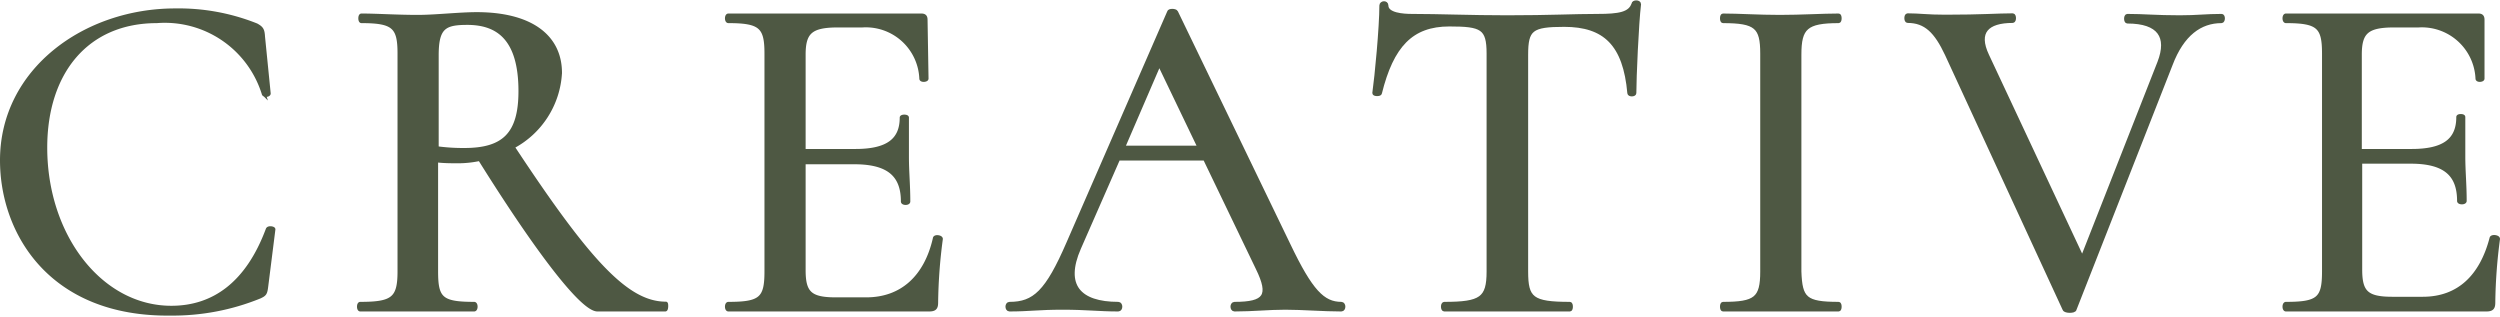
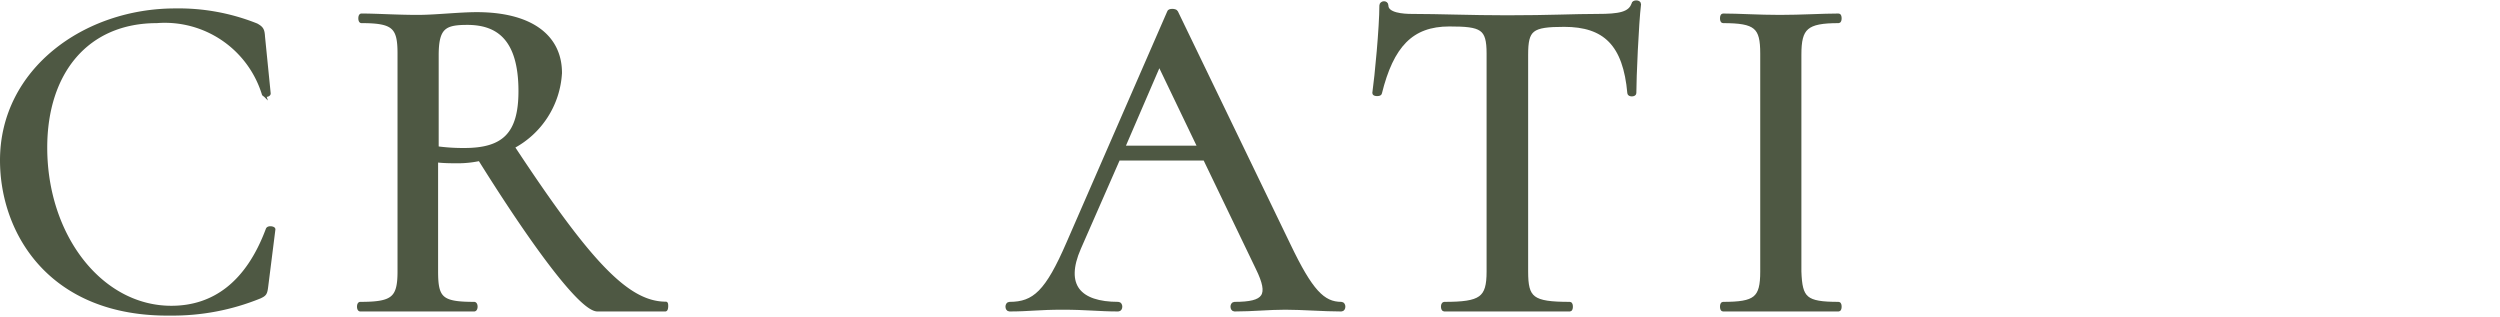
<svg xmlns="http://www.w3.org/2000/svg" viewBox="0 0 127.54 16.18">
  <defs>
    <style>.cls-1{fill:#4e5843;stroke:#4e5843;stroke-miterlimit:10;stroke-width:0.2px;}</style>
  </defs>
  <g id="Слой_2" data-name="Слой 2">
    <g id="Слой_1-2" data-name="Слой 1">
      <path class="cls-1" d="M13.08,1.29c.27.15.32.24.34.58l.29,2.9c0,.08-.24.12-.26,0A5.28,5.28,0,0,0,8,1.08c-3.56,0-5.69,2.59-5.69,6.45,0,4.52,2.83,8.17,6.43,8.17,2.16,0,3.89-1.23,4.92-4,.05-.1.29-.05.29,0l-.36,2.86c-.05.41-.07.45-.36.58a11.75,11.75,0,0,1-4.51.86C2.57,16.08.1,11.85.1,8.18.1,3.57,4.35.53,8.93.53A10.68,10.68,0,0,1,13.08,1.29Z" />
      <path class="cls-1" d="M33.94,15.79H30.48c-.76,0-3-2.88-6-7.68a5.3,5.3,0,0,1-1.06.12c-.38,0-.81,0-1.17-.05v5.67c0,1.39.26,1.65,1.94,1.65.1,0,.1.29,0,.29-.79,0-1.75,0-2.9,0s-2.12,0-2.91,0c-.09,0-.09-.29,0-.29,1.66,0,2-.26,2-1.65V2.73c0-1.36-.29-1.65-1.94-1.65-.08,0-.08-.29,0-.29.79,0,1.8.07,2.88.07.88,0,2.11-.14,3-.14,2.74,0,4.25,1.13,4.25,3a4.54,4.54,0,0,1-2.42,3.77c3.91,5.93,5.85,8,7.82,8C34,15.5,34,15.79,33.94,15.79ZM23.69,7.65c2,0,2.86-.79,2.86-3,0-2.72-1.18-3.48-2.71-3.48-1.16,0-1.56.21-1.56,1.65V7.56A9.89,9.89,0,0,0,23.69,7.65Z" />
-       <path class="cls-1" d="M48,12.19a26.6,26.6,0,0,0-.24,3.24c0,.27-.07.36-.36.36H37.16c-.1,0-.1-.29,0-.29,1.65,0,1.94-.26,1.94-1.65V2.73c0-1.36-.29-1.65-1.94-1.65-.1,0-.1-.29,0-.29H47c.17,0,.22.07.22.22l.05,3c0,.08-.27.1-.27,0a2.83,2.83,0,0,0-3-2.71H42.75c-1.39,0-1.75.34-1.75,1.49V7.7h2.64C45.29,7.7,46,7.15,46,6c0-.07.27-.07.27,0,0,1,0,1.42,0,2,0,.77.07,1.44.07,2.28,0,.1-.28.1-.28,0,0-1.37-.75-2-2.48-2H41v5.5c0,1.15.31,1.49,1.63,1.49h1.56c1.82,0,3.05-1.13,3.5-3.1C47.69,12.05,48,12.09,48,12.19Z" />
      <path class="cls-1" d="M68.43,15.79c-.91,0-2-.09-2.86-.09s-1.65.09-2.59.09c-.14,0-.14-.29,0-.29,1.58,0,1.87-.41,1.18-1.82L61.47,8.09H57.05l-2,4.56c-.84,1.92,0,2.85,2,2.85.14,0,.14.29,0,.29-1,0-1.61-.09-2.84-.09s-1.7.09-2.71.09c-.14,0-.14-.29,0-.29,1.27,0,1.92-.6,3-3.09L59.64.62c0-.09.32-.09.36,0L65.74,12.5c1.13,2.36,1.75,3,2.69,3C68.57,15.5,68.57,15.79,68.43,15.79ZM61.2,7.53,59.14,3.24,57.29,7.53Z" />
      <path class="cls-1" d="M70.4,4.75c0,.07-.29.07-.29,0,.12-.84.36-3.36.36-4.47,0-.14.26-.17.26,0,0,.48.87.53,1.3.53,1.39,0,3,.07,4.85.07,2.23,0,3.38-.07,4.63-.07,1.1,0,1.65-.1,1.82-.6,0-.12.29-.12.29,0-.12,1-.24,3.77-.24,4.54,0,.09-.26.09-.26,0-.22-2.5-1.25-3.48-3.32-3.48-1.68,0-1.94.21-1.94,1.53V13.85c0,1.39.29,1.65,2.23,1.65.07,0,.07.29,0,.29-.89,0-1.94,0-3.21,0s-2.33,0-3.2,0c-.09,0-.09-.29,0-.29,1.88,0,2.26-.26,2.26-1.65V2.73c0-1.32-.34-1.48-2-1.48C72,1.25,71,2.33,70.4,4.75Z" />
      <path class="cls-1" d="M93.8,15.5c.07,0,.07.29,0,.29-.8,0-1.78,0-3,0s-2.11,0-2.9,0c-.07,0-.07-.29,0-.29,1.66,0,2-.26,2-1.65V2.73c0-1.36-.31-1.65-2-1.65-.07,0-.07-.29,0-.29.79,0,1.82.07,2.9.07S93,.79,93.8.79c.07,0,.07.29,0,.29-1.66,0-2,.33-2,1.7V13.85C91.85,15.24,92.09,15.5,93.8,15.5Z" />
-       <path class="cls-1" d="M113.33,1.08c-1.08,0-2,.65-2.59,2.21l-4.9,12.48c0,.12-.48.12-.52,0l-6-13c-.55-1.17-1.08-1.7-2-1.7-.09,0-.09-.29,0-.29.6,0,1,.07,1.92.07,1.85,0,2.69-.07,3.44-.07.09,0,.09.29,0,.29-1.3,0-1.88.55-1.3,1.77l4.85,10.35,3.93-10c.51-1.32,0-2.09-1.63-2.09-.09,0-.09-.29,0-.29.84,0,1.47.07,2.67.07.91,0,1.32-.07,2.13-.07C113.43.79,113.43,1.08,113.33,1.08Z" />
-       <path class="cls-1" d="M127.44,12.19a26.6,26.6,0,0,0-.24,3.24c0,.27-.07.36-.36.36H116.62c-.1,0-.1-.29,0-.29,1.66,0,1.94-.26,1.94-1.65V2.73c0-1.36-.28-1.65-1.94-1.65-.1,0-.1-.29,0-.29h9.82c.16,0,.21.07.21.22l0,3c0,.08-.26.1-.26,0a2.84,2.84,0,0,0-3-2.71h-1.25c-1.39,0-1.75.34-1.75,1.49V7.7h2.64c1.66,0,2.38-.55,2.38-1.73,0-.07.26-.07.26,0,0,1,0,1.42,0,2,0,.77.07,1.44.07,2.28,0,.1-.29.1-.29,0,0-1.37-.74-2-2.47-2h-2.57v5.5c0,1.15.31,1.49,1.63,1.49h1.56c1.83,0,3-1.13,3.51-3.1C127.16,12.05,127.44,12.09,127.44,12.19Z" />
    </g>
  </g>
</svg>